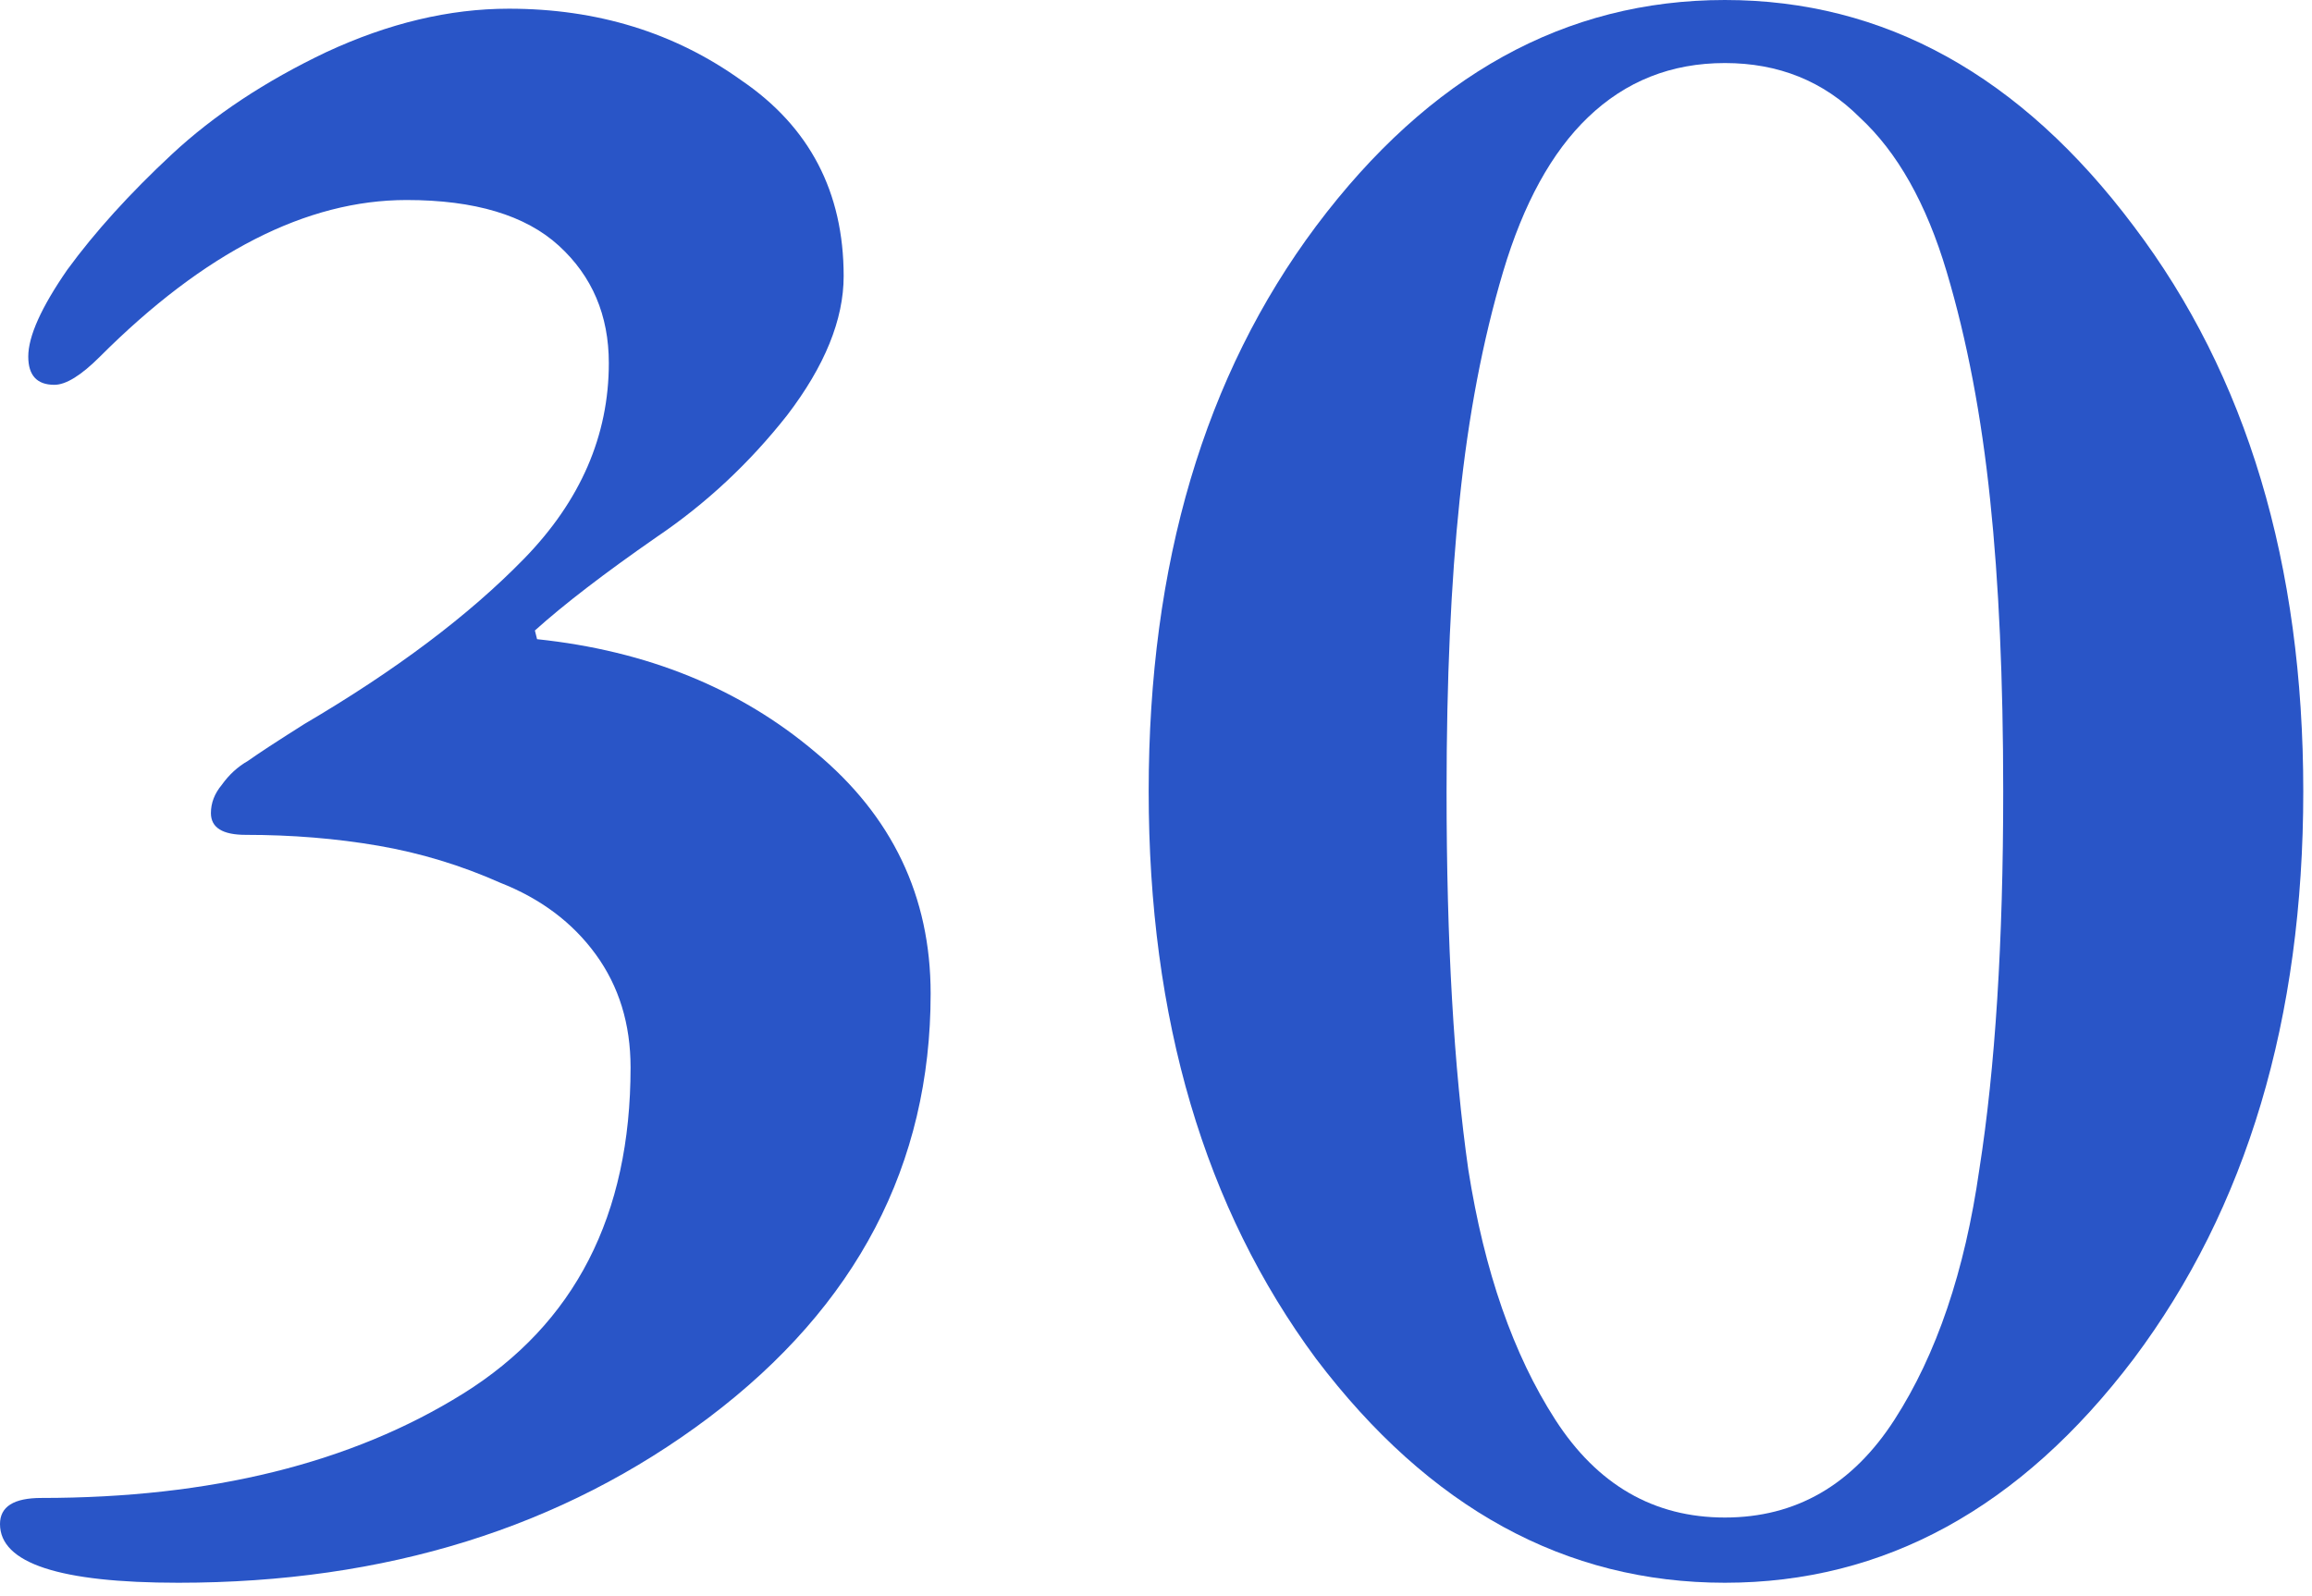
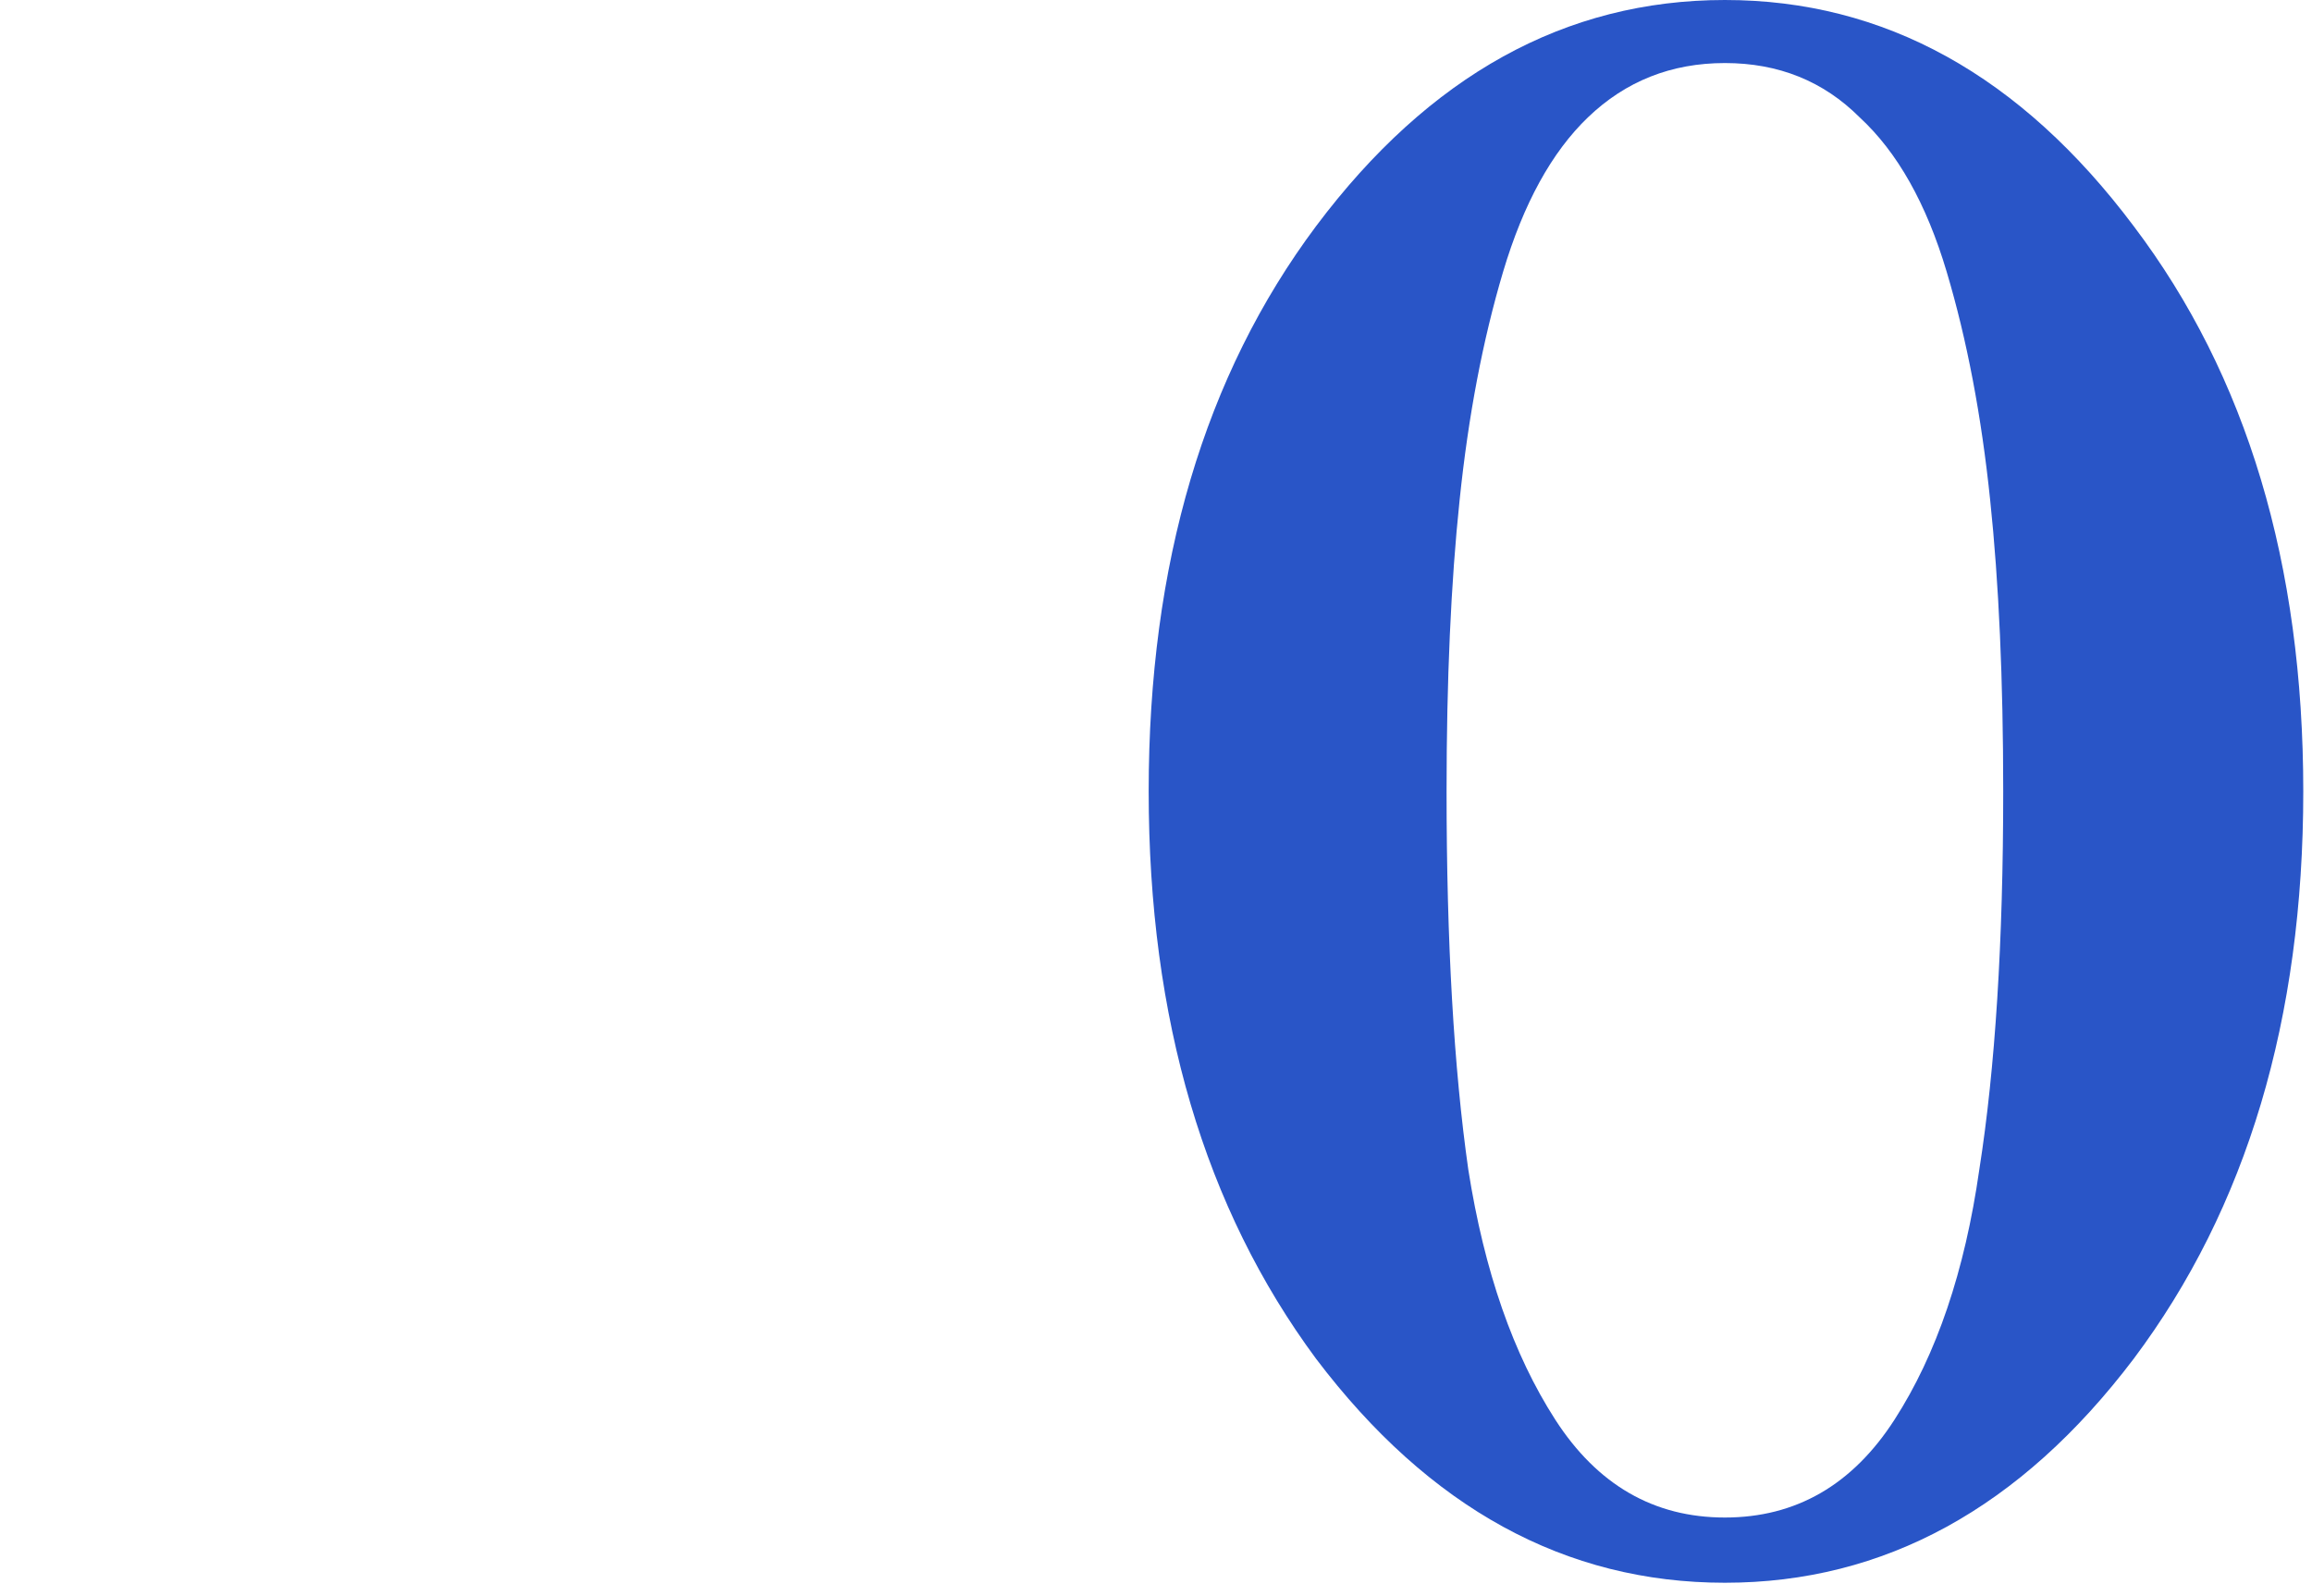
<svg xmlns="http://www.w3.org/2000/svg" width="84" height="58" viewBox="0 0 84 58" fill="none">
  <path d="M47.817 49.375C43.762 43.898 41.734 37.025 41.734 28.756C41.734 20.487 43.762 13.641 47.817 8.216C51.925 2.739 56.876 0 62.669 0C68.463 0 73.413 2.739 77.521 8.216C81.629 13.641 83.683 20.487 83.683 28.756C83.683 37.025 81.629 43.898 77.521 49.375C73.413 54.8 68.463 57.512 62.669 57.512C56.876 57.512 51.925 54.8 47.817 49.375ZM52.557 28.756C52.557 34.233 52.821 38.815 53.347 42.502C53.927 46.189 54.98 49.217 56.507 51.587C58.035 53.957 60.089 55.142 62.669 55.142C65.25 55.142 67.304 53.957 68.831 51.587C70.359 49.217 71.386 46.189 71.912 42.502C72.492 38.815 72.781 34.233 72.781 28.756C72.781 24.701 72.623 21.172 72.307 18.17C71.991 15.115 71.465 12.35 70.727 9.875C69.99 7.4 68.937 5.53 67.567 4.266C66.251 2.949 64.618 2.291 62.669 2.291C60.721 2.291 59.062 2.949 57.692 4.266C56.376 5.53 55.349 7.4 54.611 9.875C53.874 12.35 53.347 15.115 53.031 18.17C52.715 21.172 52.557 24.701 52.557 28.756Z" fill="#2955C7" />
-   <path d="M0 55.379C0 54.747 0.5 54.431 1.501 54.431C7.663 54.431 12.772 53.167 16.827 50.639C20.882 48.111 22.91 44.161 22.91 38.789C22.91 37.209 22.489 35.84 21.646 34.681C20.803 33.522 19.645 32.653 18.17 32.074C16.748 31.442 15.273 30.994 13.746 30.731C12.219 30.468 10.612 30.336 8.927 30.336C8.084 30.336 7.663 30.073 7.663 29.546C7.663 29.177 7.795 28.835 8.058 28.519C8.321 28.15 8.637 27.861 9.006 27.65C9.375 27.387 10.059 26.939 11.06 26.307C14.378 24.358 17.038 22.357 19.039 20.303C21.093 18.196 22.12 15.826 22.12 13.193C22.12 11.455 21.514 10.033 20.303 8.927C19.092 7.821 17.248 7.268 14.773 7.268C11.139 7.268 7.426 9.164 3.634 12.956C2.949 13.641 2.396 13.983 1.975 13.983C1.343 13.983 1.027 13.641 1.027 12.956C1.027 12.219 1.501 11.165 2.449 9.796C3.45 8.427 4.714 7.031 6.241 5.609C7.768 4.187 9.638 2.949 11.85 1.896C14.115 0.843 16.327 0.316 18.486 0.316C21.699 0.316 24.516 1.185 26.939 2.923C29.414 4.608 30.652 6.978 30.652 10.033C30.652 11.613 29.967 13.298 28.598 15.089C27.229 16.827 25.649 18.302 23.858 19.513C21.962 20.83 20.487 21.962 19.434 22.91L19.513 23.226C23.516 23.647 26.886 25.017 29.625 27.334C32.416 29.651 33.812 32.574 33.812 36.103C33.812 42.318 31.126 47.453 25.754 51.508C20.435 55.511 14.009 57.512 6.478 57.512C2.159 57.512 0 56.801 0 55.379Z" fill="#2955C7" />
</svg>